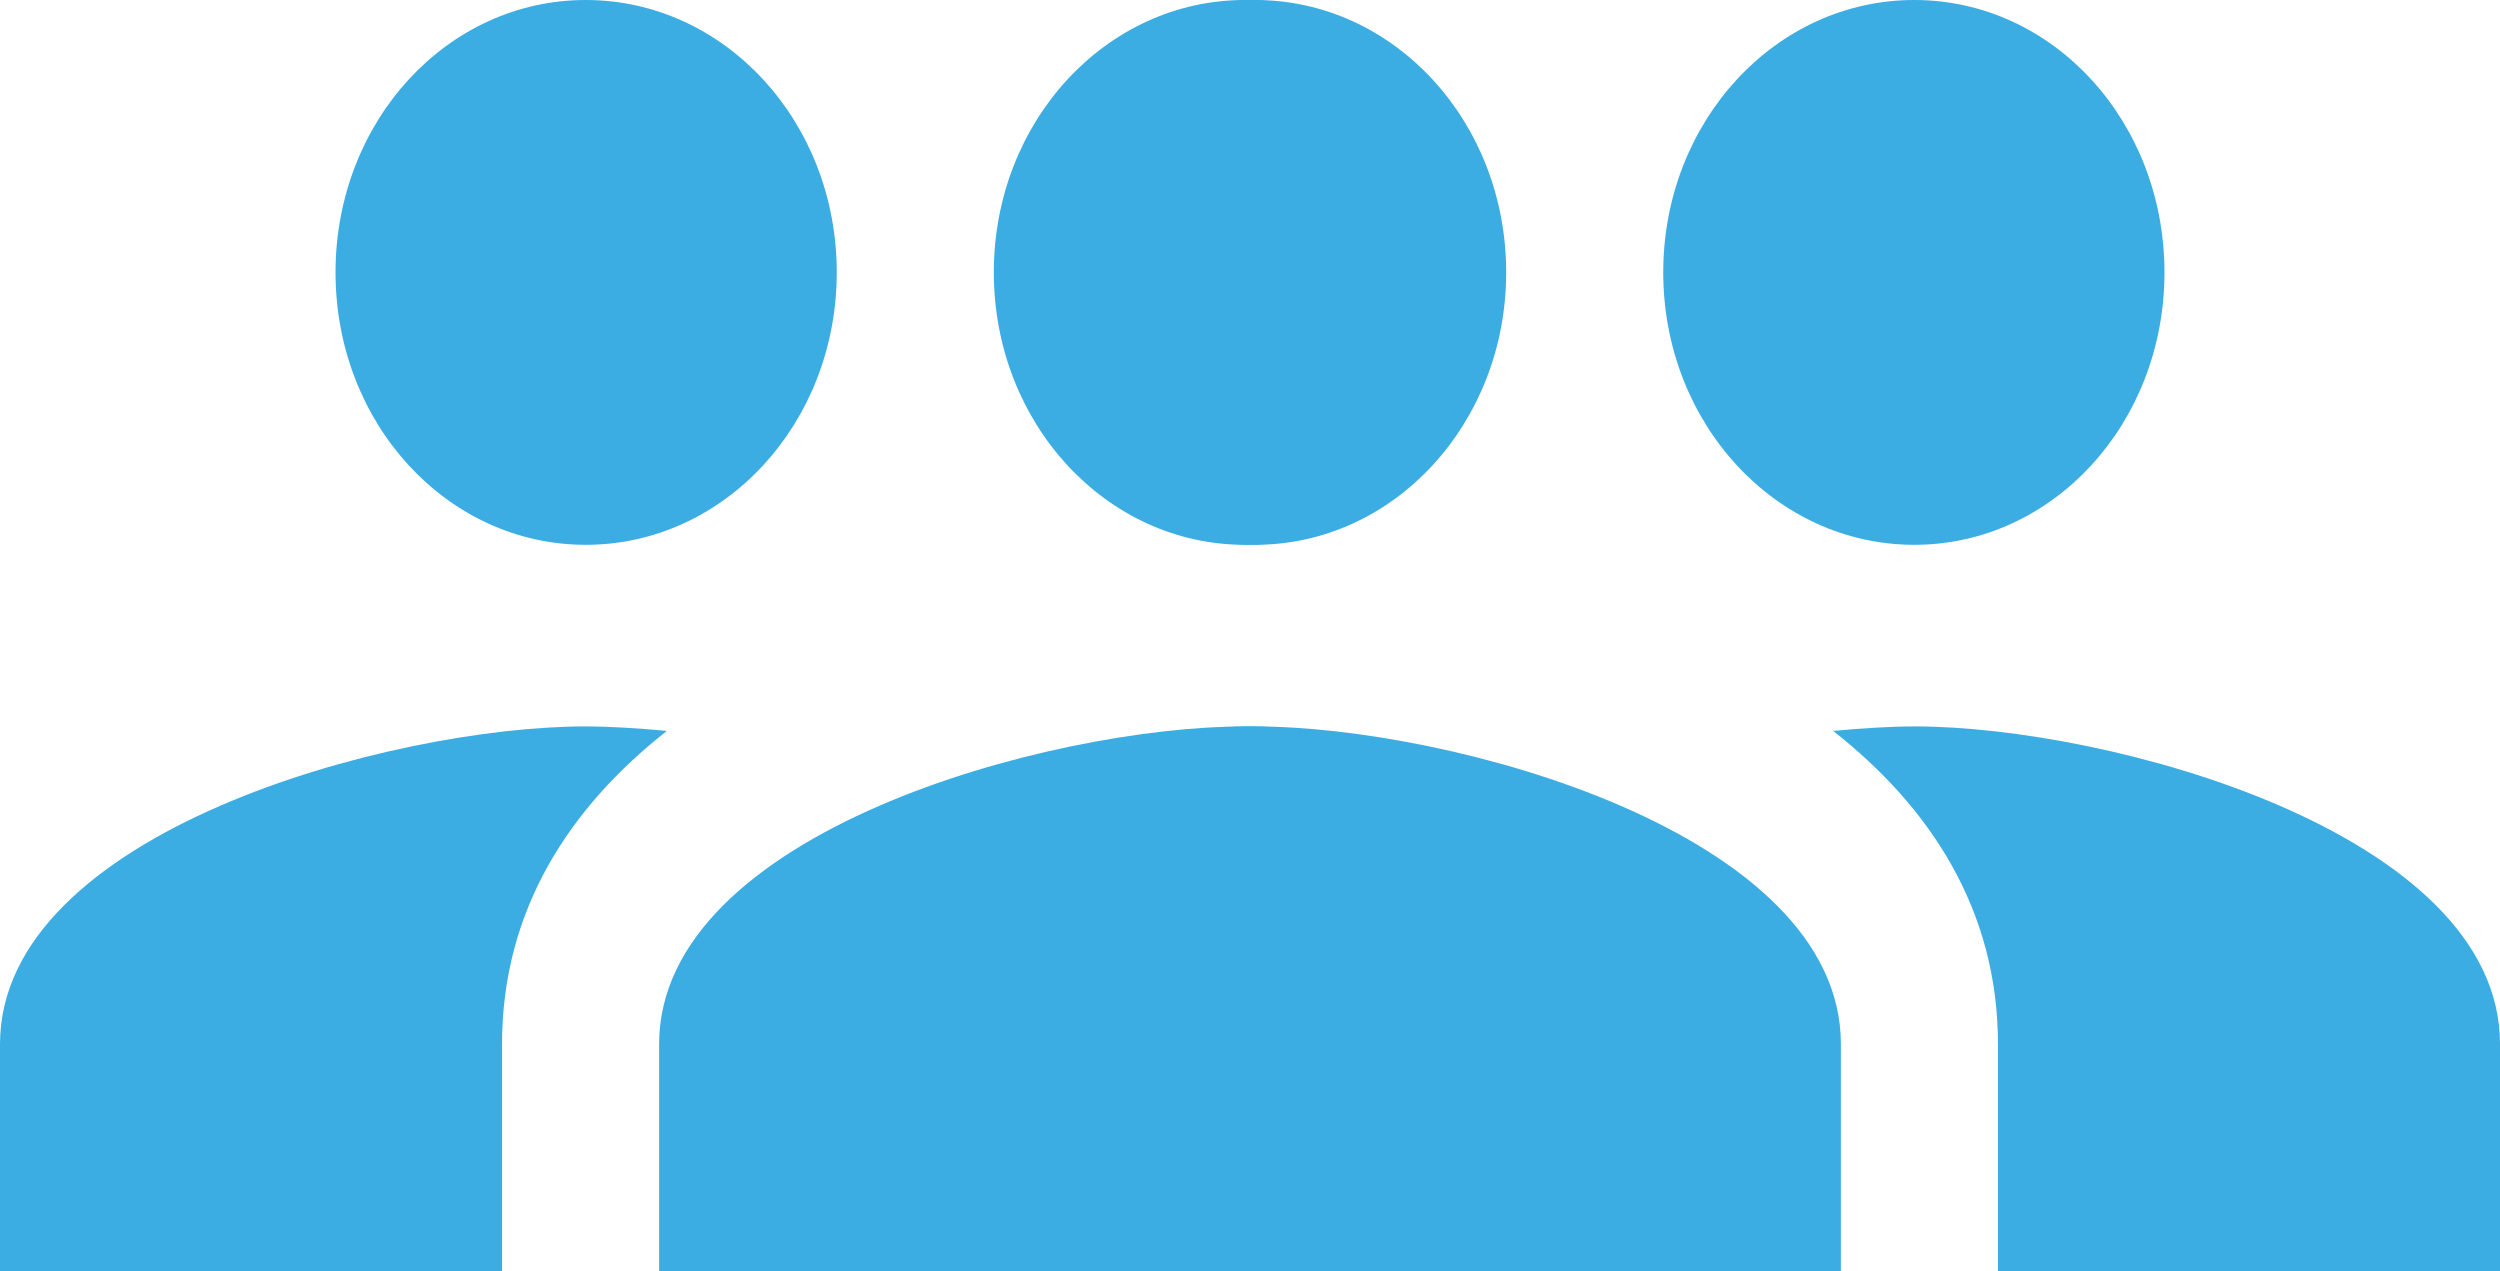
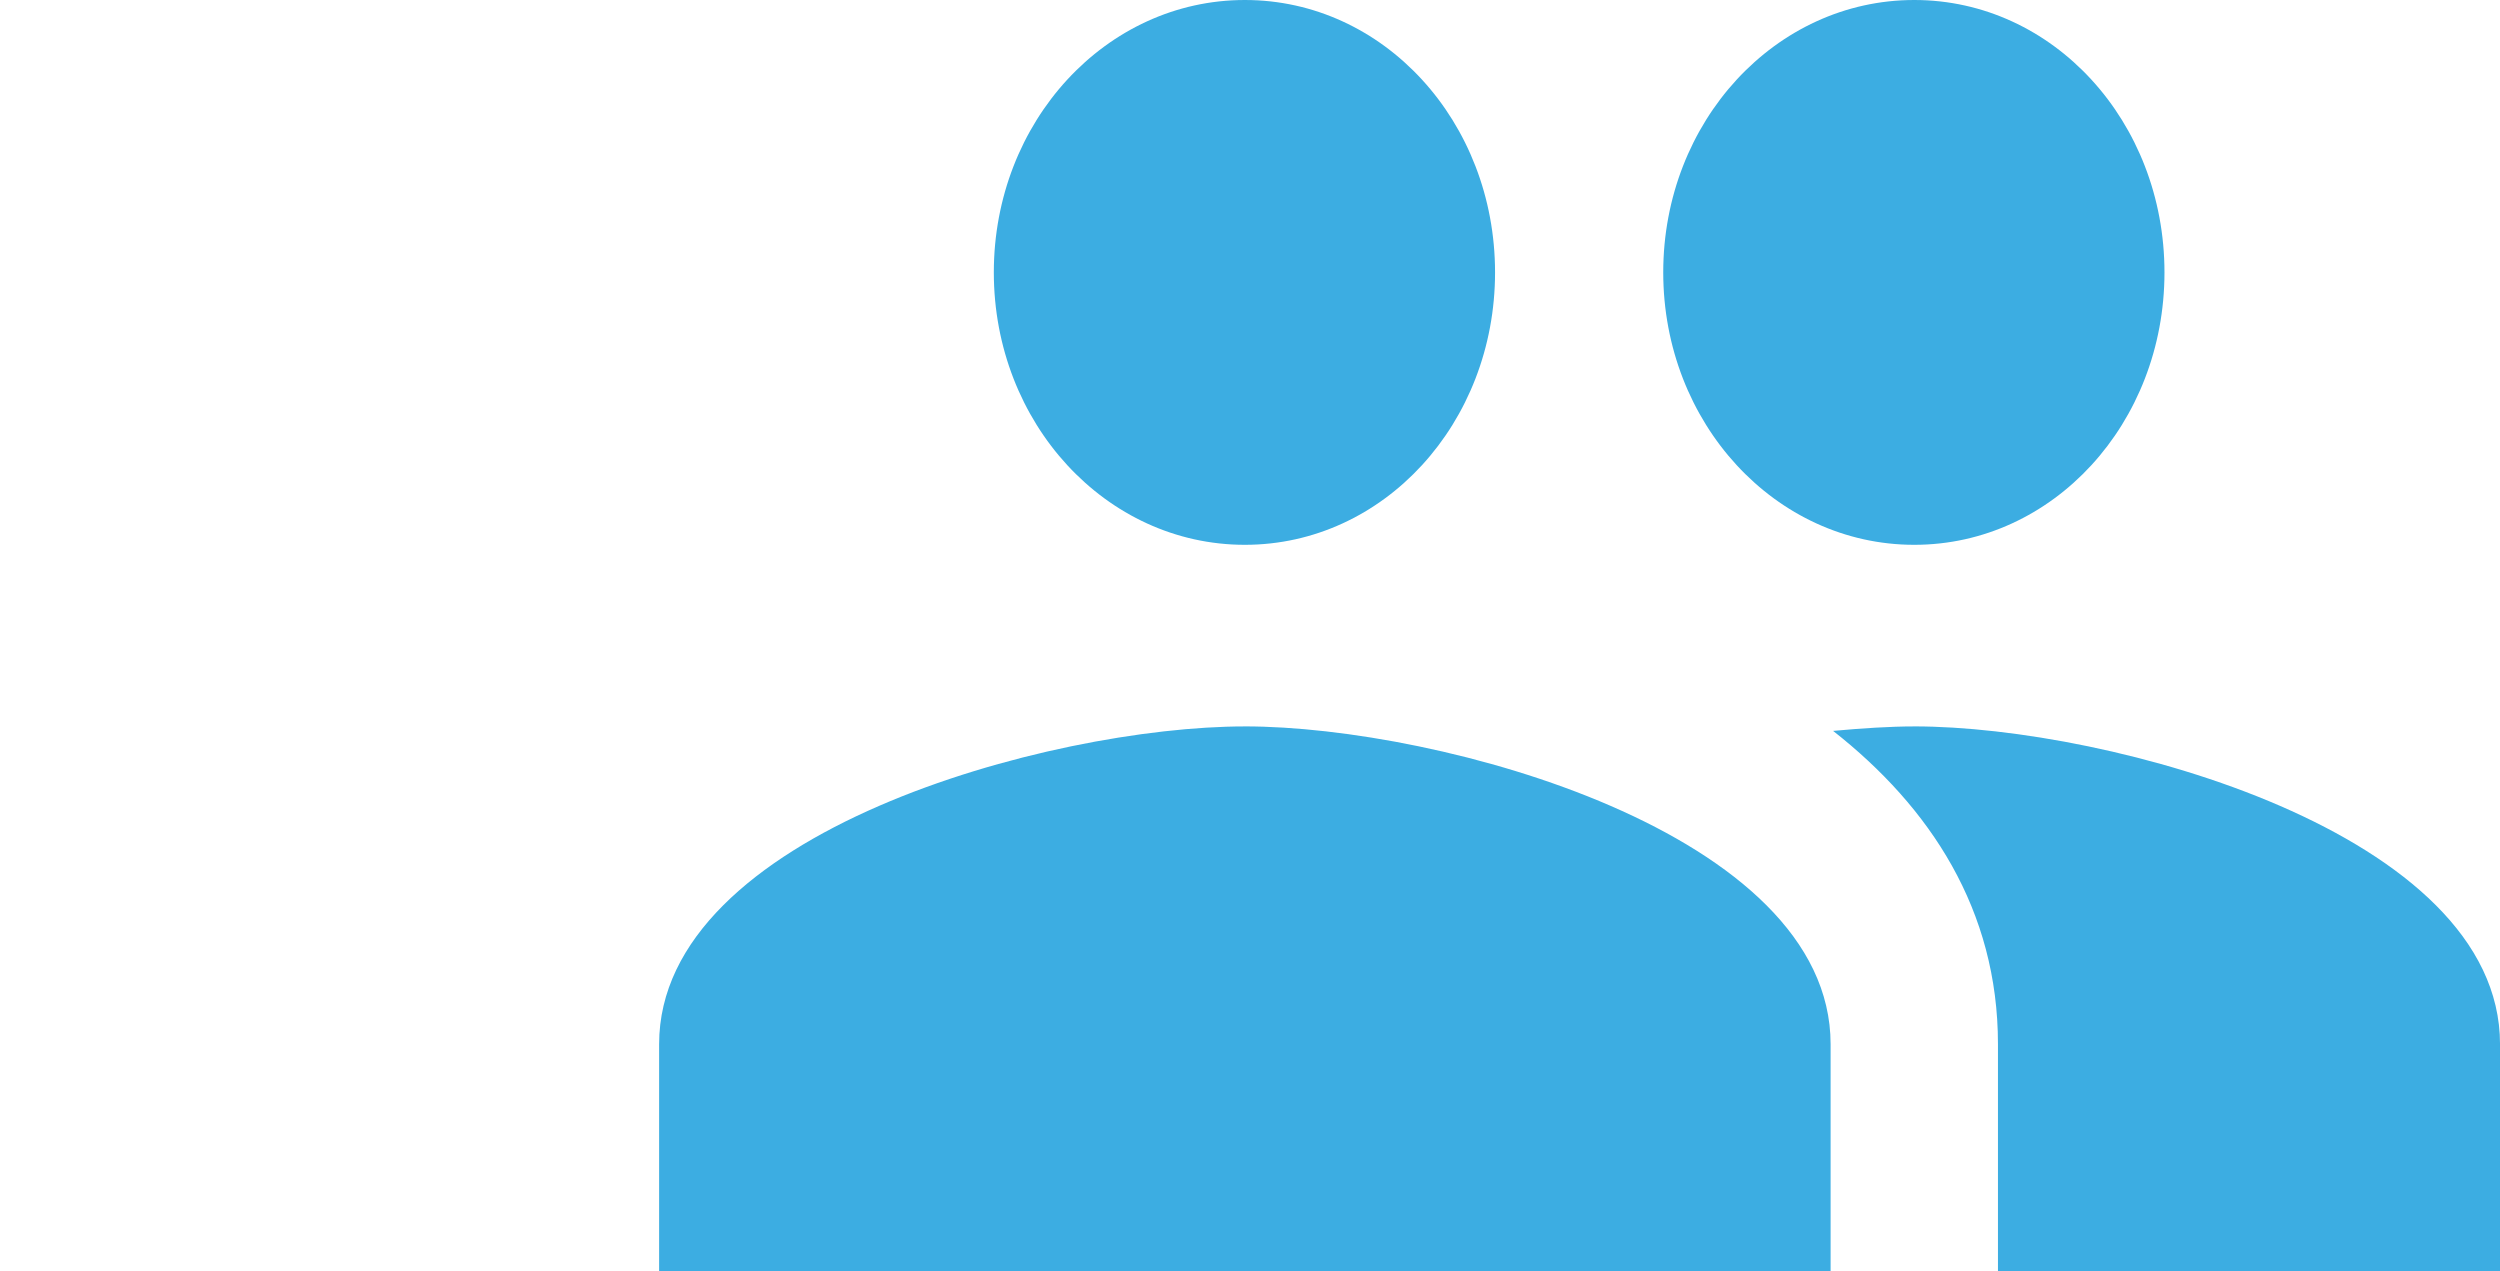
<svg xmlns="http://www.w3.org/2000/svg" id="Group_1356" data-name="Group 1356" width="111.63" height="56.762" viewBox="0 0 111.63 56.762">
  <path id="Icon_material-people" data-name="Icon material-people" d="M57.545,31.827c6.2,0,11.172-5.433,11.172-12.163S63.747,7.5,57.545,7.5,46.336,12.933,46.336,19.663,51.343,31.827,57.545,31.827Zm-29.891,0c6.2,0,11.172-5.433,11.172-12.163S33.857,7.5,27.654,7.5,16.445,12.933,16.445,19.663,21.452,31.827,27.654,31.827Zm0,8.109c-8.706,0-26.154,4.744-26.154,14.19V64.262H53.809V54.126C53.809,44.679,36.36,39.935,27.654,39.935Zm29.891,0c-1.084,0-2.317.081-3.624.2,4.334,3.406,7.361,7.987,7.361,13.988V64.262H83.7V54.126C83.7,44.679,66.251,39.935,57.545,39.935Z" transform="translate(27.931 -7.5)" fill="#3cade2" />
-   <path id="Icon_material-people-2" data-name="Icon material-people" d="M27.654,31.827c-6.2,0-11.172-5.433-11.172-12.163S21.452,7.5,27.654,7.5s11.209,5.433,11.209,12.163S33.857,31.827,27.654,31.827Zm29.891,0c-6.2,0-11.172-5.433-11.172-12.163S51.343,7.5,57.545,7.5s11.209,5.433,11.209,12.163S63.747,31.827,57.545,31.827Zm0,8.109c8.706,0,26.154,4.744,26.154,14.19V64.262H31.391V54.126C31.391,44.679,48.839,39.935,57.545,39.935Zm-29.891,0c1.084,0,2.317.081,3.624.2-4.334,3.406-7.361,7.987-7.361,13.988V64.262H1.5V54.126C1.5,44.679,18.949,39.935,27.654,39.935Z" transform="translate(-1.5 -7.5)" fill="#3cade2" />
</svg>